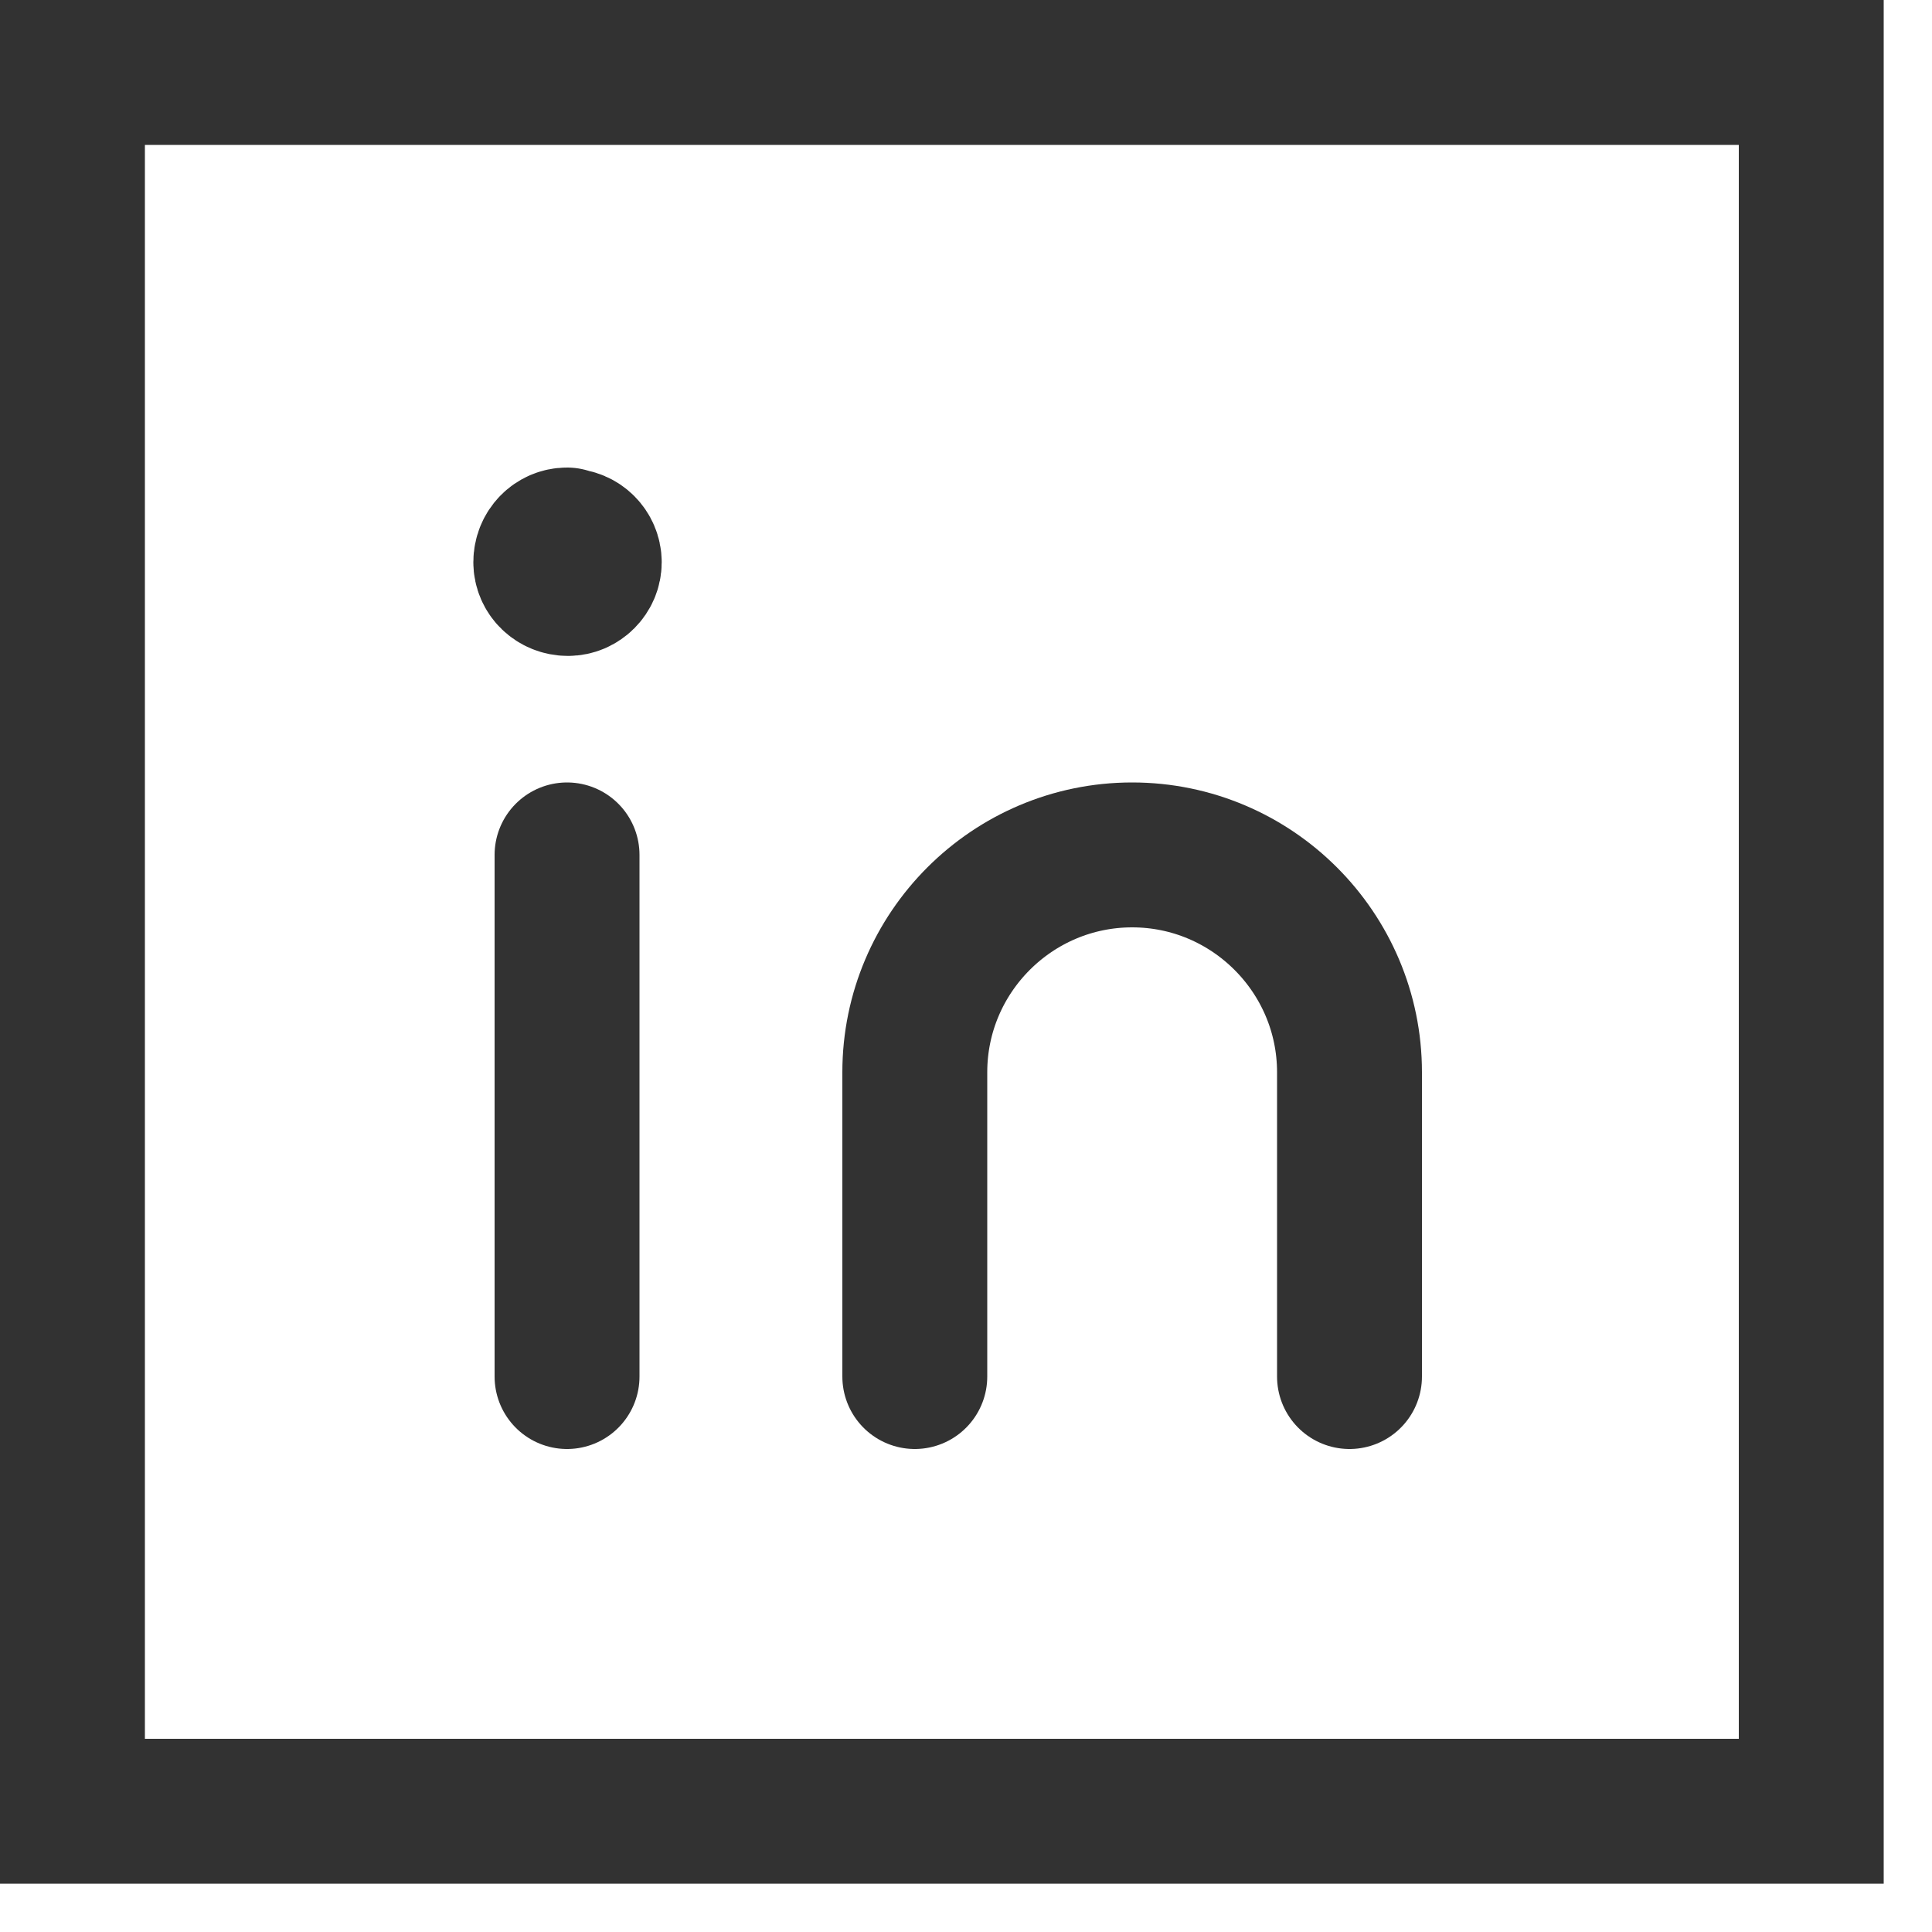
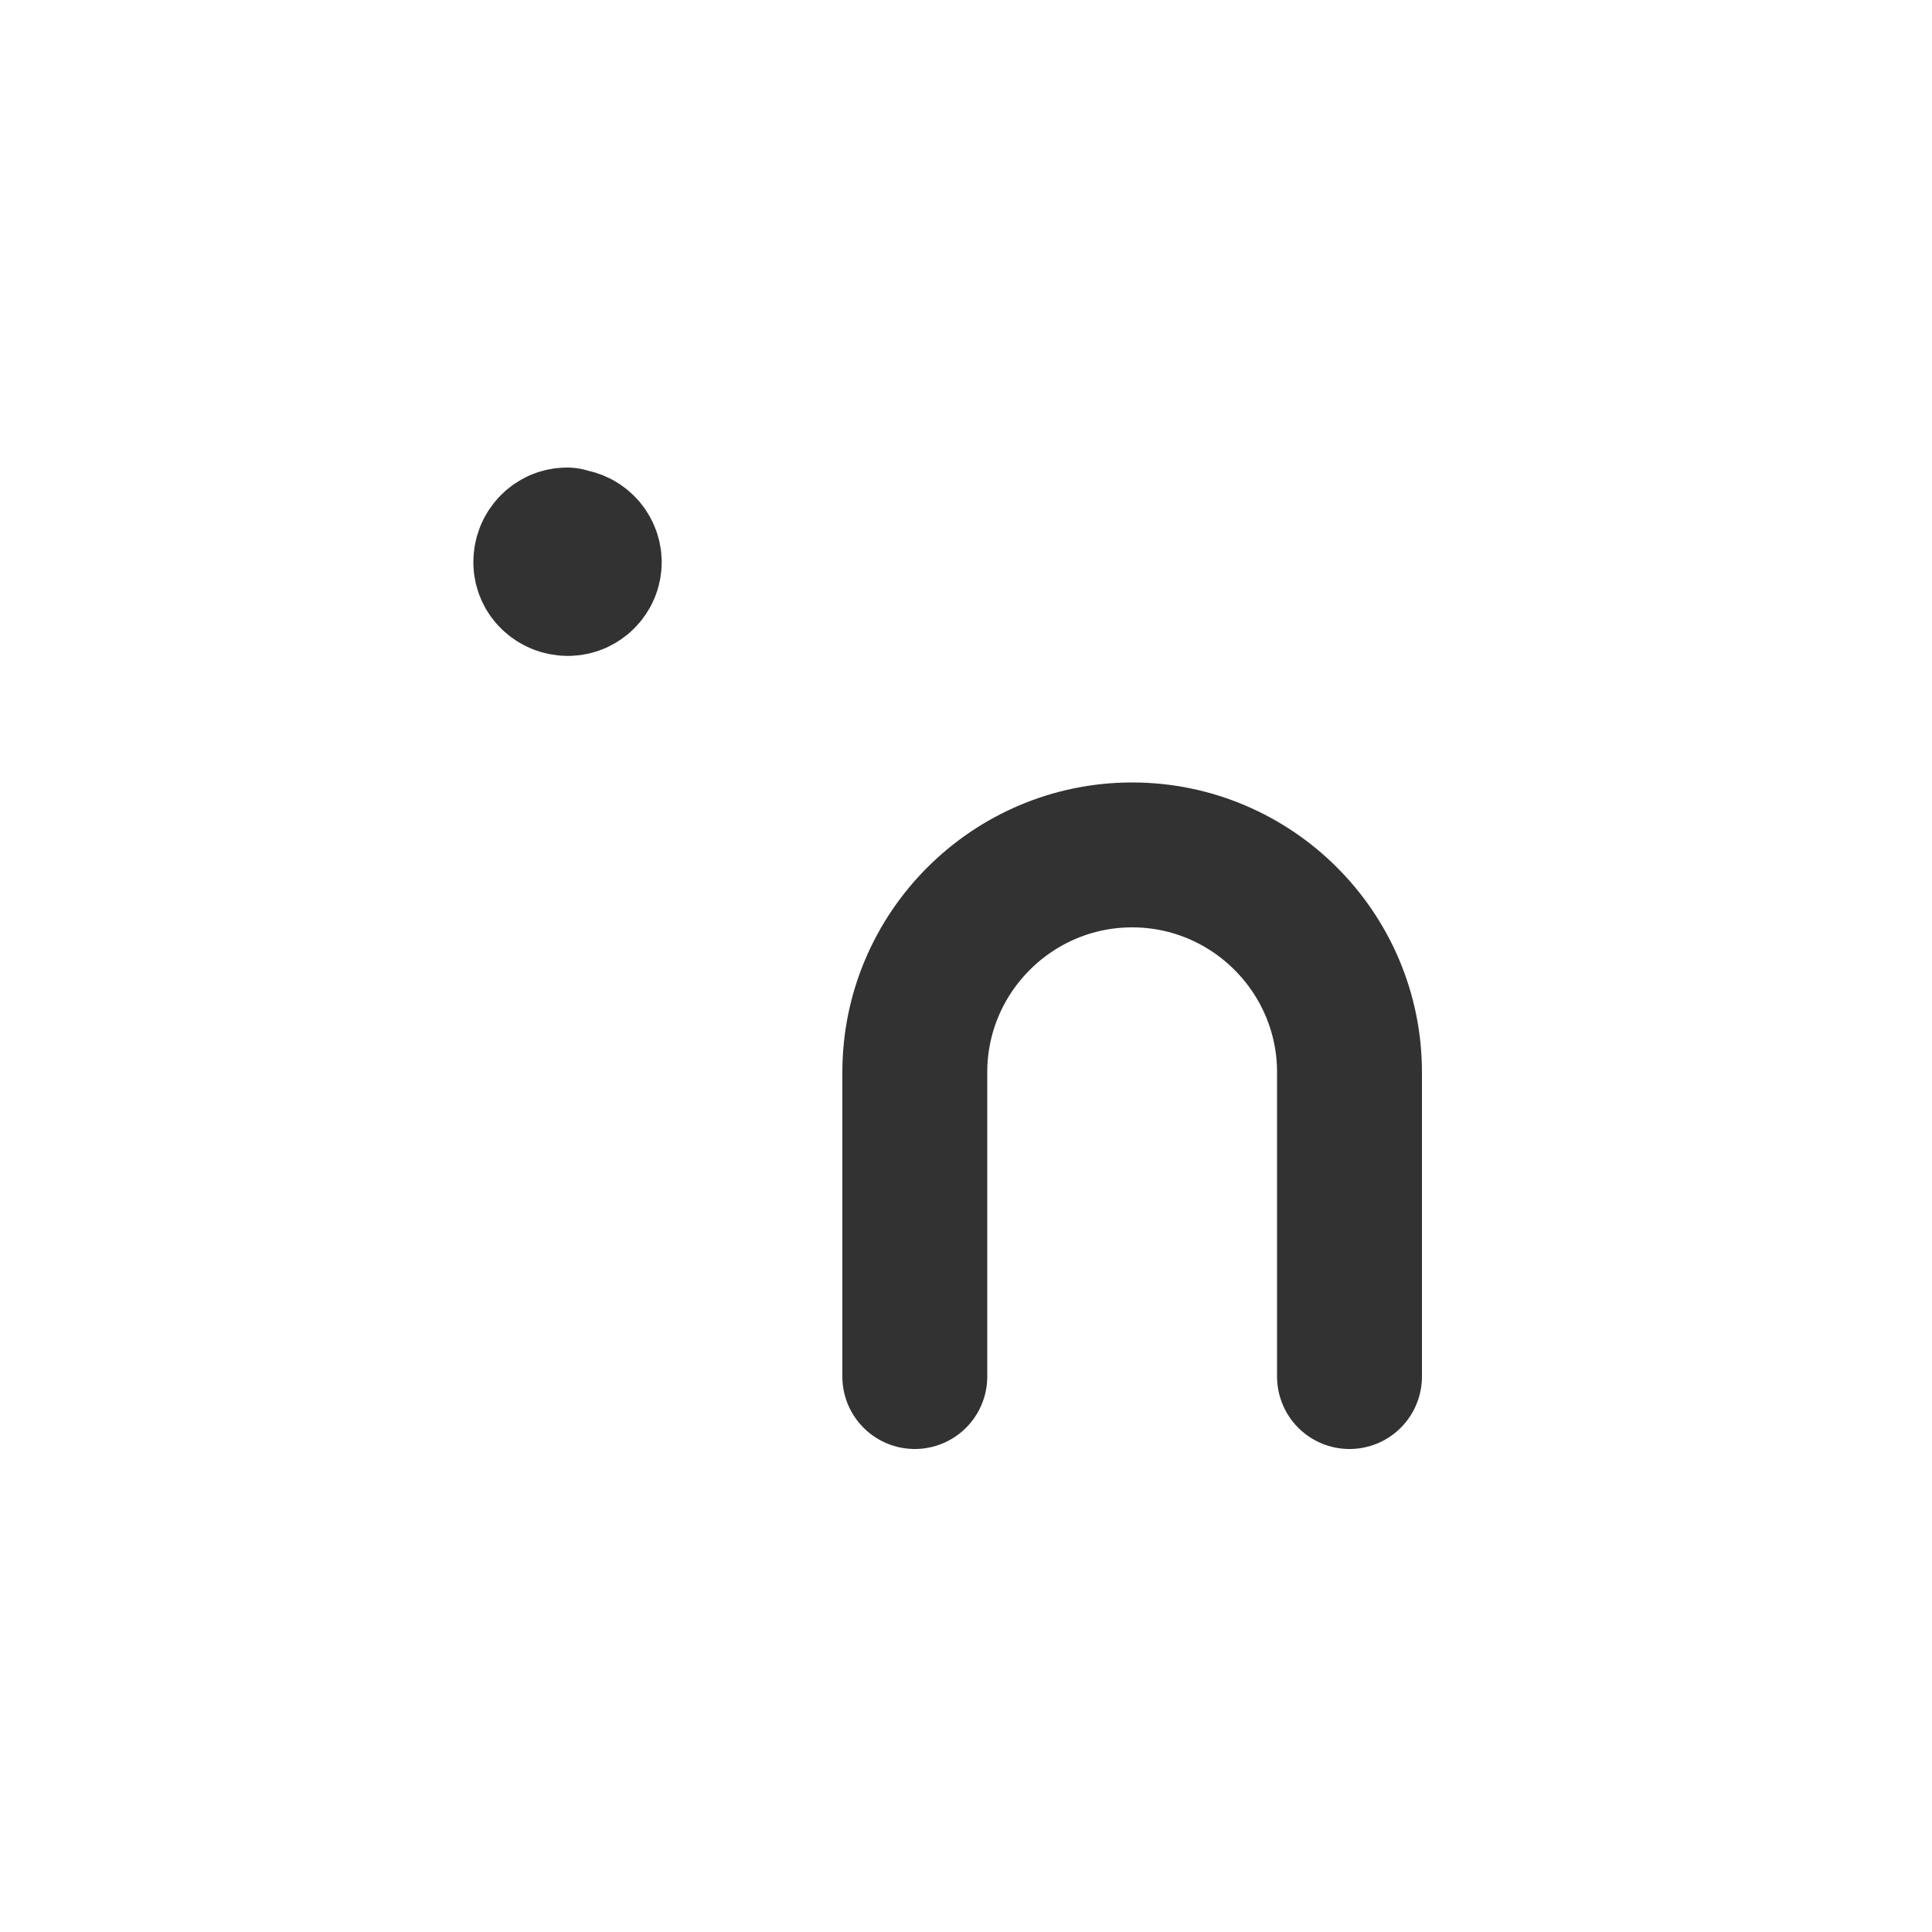
<svg xmlns="http://www.w3.org/2000/svg" width="20" height="20" viewBox="0 0 20 20" fill="none">
  <g clip-path="url(#clip0_11_186)">
-     <path fill-rule="evenodd" clip-rule="evenodd" d="M0.75 0.75H18.75V18.75H0.75V0.75Z" stroke="#323232" stroke-width="1.5" stroke-miterlimit="10" />
-     <path d="M5.87 8.85V14.25" stroke="#323232" stroke-width="1.5" stroke-linecap="round" stroke-linejoin="round" />
    <path d="M9.47 14.25V11.1C9.47 9.86 10.48 8.85 11.72 8.85C12.96 8.85 13.97 9.86 13.97 11.1V14.25" stroke="#323232" stroke-width="1.5" stroke-linecap="round" stroke-linejoin="round" />
    <path d="M5.87 5.59C5.75 5.59 5.65 5.69 5.65 5.82C5.65 5.94 5.75 6.04 5.88 6.04C6 6.04 6.1 5.94 6.1 5.82C6.1 5.7 6 5.6 5.88 5.6" stroke="#323232" stroke-width="1.5" stroke-linecap="round" stroke-linejoin="round" />
  </g>
  <defs>
    <clipPath id="clip0_11_186">
      <rect width="19.5" height="19.5" fill="white" />
    </clipPath>
  </defs>
</svg>